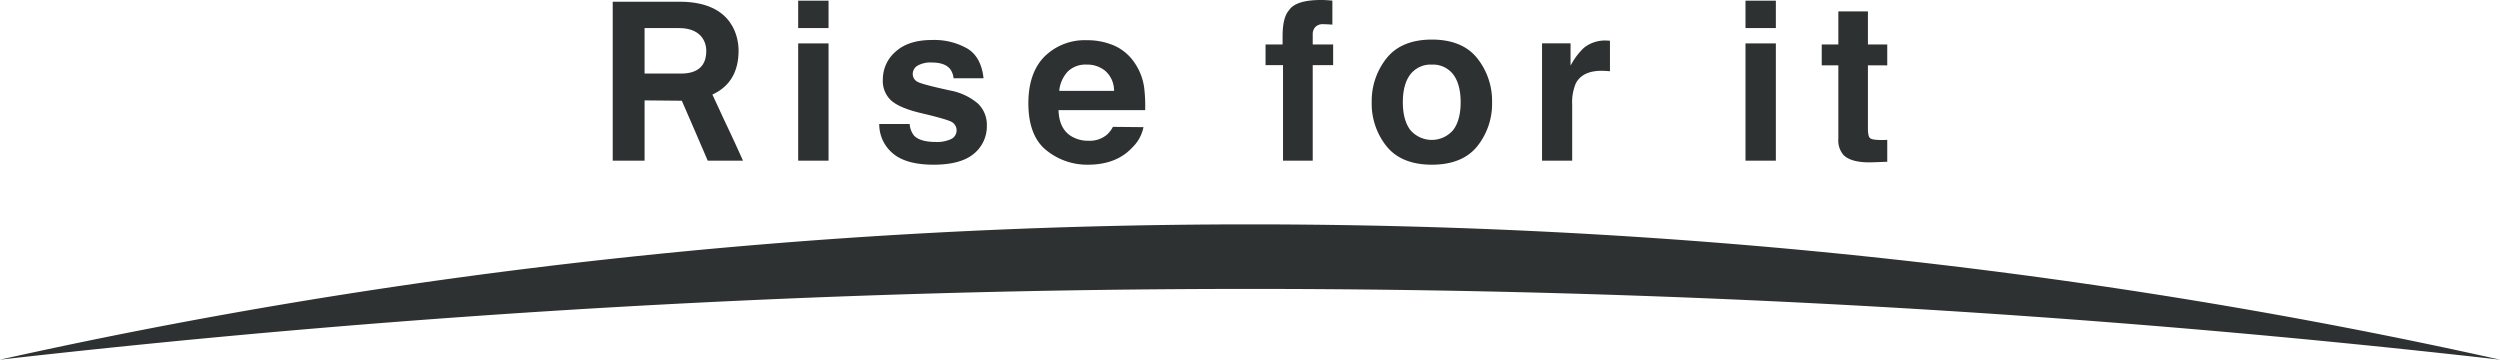
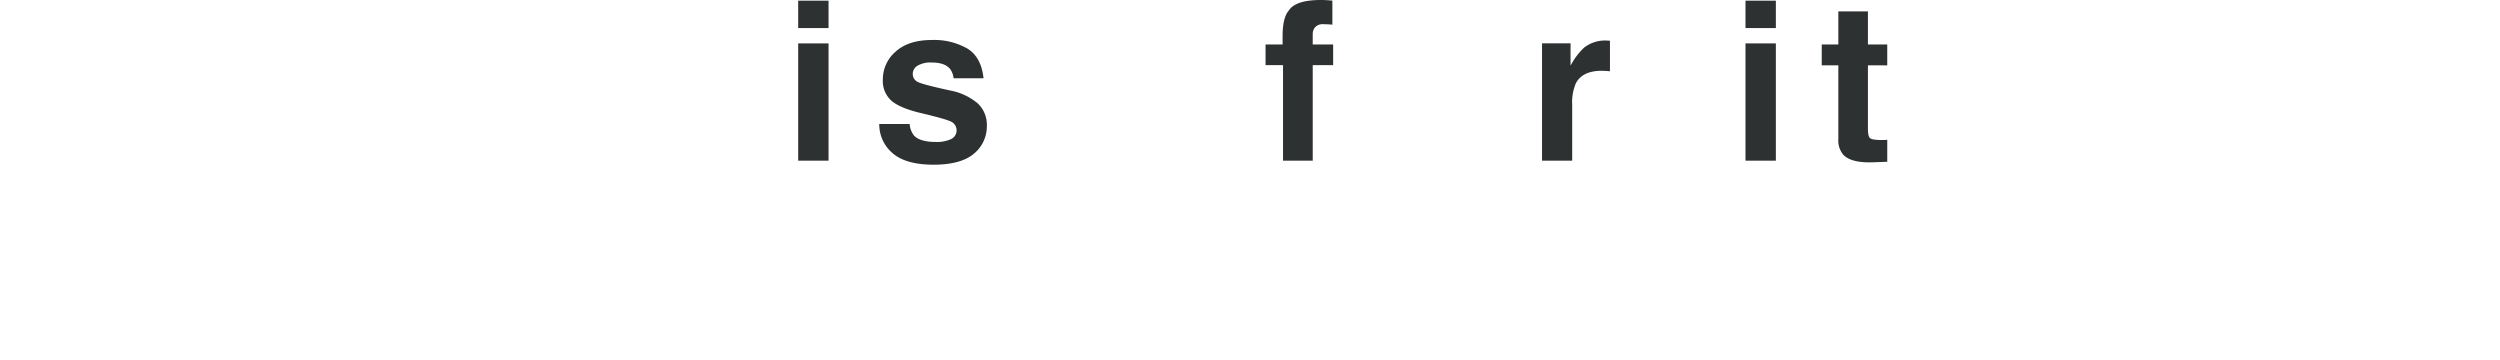
<svg xmlns="http://www.w3.org/2000/svg" width="720" height="103.584" viewBox="0 0 720 103.584">
  <defs>
    <clipPath id="clip-path">
      <rect id="長方形_23798" data-name="長方形 23798" width="720" height="103.584" fill="none" />
    </clipPath>
  </defs>
  <g id="riseforit" transform="translate(-796 -1611)">
    <g id="グループ_7701" data-name="グループ 7701" transform="translate(796 1611)">
      <g id="グループ_7700" data-name="グループ 7700" transform="translate(0 0)" clip-path="url(#clip-path)">
-         <path id="パス_145955" data-name="パス 145955" d="M720,48.764C606.754,23.509,485.751,9.8,360,9.8S113.246,23.509,0,48.764a3190.751,3190.751,0,0,1,720,0" transform="translate(0 54.819)" fill="#2e3131" />
        <path id="パス_145956" data-name="パス 145956" d="M34.853,12.335H43.6V46.124H34.853Zm0-12.307H43.6v7.9H34.853Z" transform="translate(195.023 0.156)" fill="#2e3131" />
        <path id="パス_145957" data-name="パス 145957" d="M54.031,37.66c-5.329,0-9.313-1.128-11.839-3.357a10.875,10.875,0,0,1-3.8-8.363h8.766a5.916,5.916,0,0,0,1.253,3.331c1.141,1.22,3.265,1.84,6.312,1.84a9.675,9.675,0,0,0,4.294-.8,2.78,2.78,0,0,0,.317-4.92c-.857-.534-3.938-1.425-9.418-2.717-3.845-.95-6.589-2.144-8.152-3.562A7.647,7.647,0,0,1,39.428,13.1a10.5,10.5,0,0,1,3.674-8C45.549,2.875,49.045,1.747,53.5,1.747A19.237,19.237,0,0,1,63.878,4.273c2.6,1.636,4.129,4.5,4.551,8.5H59.8a5.385,5.385,0,0,0-.989-2.665c-1.022-1.247-2.764-1.873-5.178-1.873a7.508,7.508,0,0,0-4.274.937,2.776,2.776,0,0,0-1.313,2.262A2.5,2.5,0,0,0,49.46,13.81c.9.488,3.977,1.306,9.392,2.487A17.093,17.093,0,0,1,66.8,20.043a8.459,8.459,0,0,1,2.585,6.3,10.226,10.226,0,0,1-3.733,8.152c-2.487,2.1-6.4,3.166-11.621,3.166" transform="translate(214.831 9.775)" fill="#2e3131" />
-         <path id="パス_145958" data-name="パス 145958" d="M62.034,37.61a18.618,18.618,0,0,1-11.964-4.162C46.64,30.7,44.9,26.146,44.9,19.92c0-5.837,1.57-10.375,4.67-13.481A16.465,16.465,0,0,1,61.7,1.756a19.509,19.509,0,0,1,7.987,1.583,13.837,13.837,0,0,1,5.85,4.993,16.521,16.521,0,0,1,2.7,6.985,42.907,42.907,0,0,1,.3,6.576H53.585l.007.178C53.73,25.533,54.963,28,57.252,29.4a9.305,9.305,0,0,0,5.026,1.313,7.769,7.769,0,0,0,5.079-1.609,7.562,7.562,0,0,0,1.886-2.394l8.805.086A11.154,11.154,0,0,1,74.8,32.683c-3.021,3.271-7.315,4.927-12.762,4.927M61.711,8.78a7.319,7.319,0,0,0-5.468,2,9.456,9.456,0,0,0-2.434,5.375l-.026.191h15.81l-.013-.178a7.617,7.617,0,0,0-2.447-5.507,8.07,8.07,0,0,0-5.422-1.88" transform="translate(251.27 9.825)" fill="#2e3131" />
        <path id="パス_145959" data-name="パス 145959" d="M60.293,46.275V18.758H55.261V12.8h4.907V10.441c0-3.588.607-6.094,1.814-7.433C63.255,1,66.368,0,71.249,0c.567,0,1.068.013,1.53.046.429.026,1.009.073,1.728.125V7.1c-.521-.053-1.306-.1-2.361-.125h-.2a2.93,2.93,0,0,0-2.381.844,3.007,3.007,0,0,0-.719,1.939V12.8h5.883v5.956H68.848V46.275Z" transform="translate(309.217 -0.001)" fill="#2e3131" />
-         <path id="パス_145960" data-name="パス 145960" d="M77.236,37.766c-5.8,0-10.2-1.774-13.033-5.27A19.6,19.6,0,0,1,59.9,19.767,19.728,19.728,0,0,1,64.2,7.077c2.843-3.548,7.235-5.349,13.033-5.349s10.19,1.8,13.033,5.349a19.723,19.723,0,0,1,4.3,12.69,19.591,19.591,0,0,1-4.3,12.729c-2.843,3.5-7.229,5.27-13.033,5.27M77.209,8.937a7.35,7.35,0,0,0-6.187,2.83c-1.431,1.867-2.157,4.558-2.157,8s.726,6.127,2.157,8.007a8.113,8.113,0,0,0,12.347,0c1.425-1.88,2.144-4.571,2.144-8.007s-.719-6.134-2.144-8a7.308,7.308,0,0,0-6.16-2.83" transform="translate(335.153 9.669)" fill="#2e3131" />
        <path id="パス_145961" data-name="パス 145961" d="M67.334,36.37V2.581h8.212V8.966l.31-.514a18.839,18.839,0,0,1,3.581-4.624A9.744,9.744,0,0,1,85.868,1.77a3.4,3.4,0,0,1,.4.02c.106.007.31.02.627.033v8.8c-.5-.053-.943-.086-1.339-.106-.442-.02-.8-.033-1.075-.033-3.654,0-6.147,1.207-7.407,3.595a13.843,13.843,0,0,0-1.055,6.154V36.37Z" transform="translate(376.773 9.904)" fill="#2e3131" />
        <path id="パス_145962" data-name="パス 145962" d="M76.218,12.335h8.746V46.124H76.218Zm0-12.307h8.746v7.9H76.218Z" transform="translate(426.484 0.156)" fill="#2e3131" />
        <path id="パス_145963" data-name="パス 145963" d="M93.3,43.976c-3.608,0-6.134-.726-7.512-2.157a6.38,6.38,0,0,1-1.458-4.61V16.037H79.547V10.015h4.782V.5H92.85v9.517h5.567v6.022H92.85v18.2c0,1.458.191,2.355.587,2.731s1.471.567,3.384.567c.277,0,.567-.007.871-.013l.726-.04V43.8l-4.083.152c-.356.013-.7.02-1.035.02" transform="translate(445.112 2.786)" fill="#2e3131" />
-         <path id="パス_145964" data-name="パス 145964" d="M54.12,45.855c-2.388-5.606-4.993-11.549-7.466-17.261l-10.724-.1v17.36H26.755V.075H46.04C61.778.075,63,10.865,63,14.176c0,6.048-2.493,10.276-7.394,12.565l-.158.066.079.158c.686,1.425,1.332,2.843,1.979,4.254.759,1.662,1.51,3.311,2.315,4.953,1.372,2.856,2.856,6.147,4.2,9.122l.251.561ZM35.929,20.765h10.5c4.821,0,7.268-2.2,7.268-6.523,0-3.179-2.045-6.569-7.783-6.569H35.929Z" transform="translate(149.71 0.419)" fill="#2e3131" />
      </g>
    </g>
  </g>
</svg>